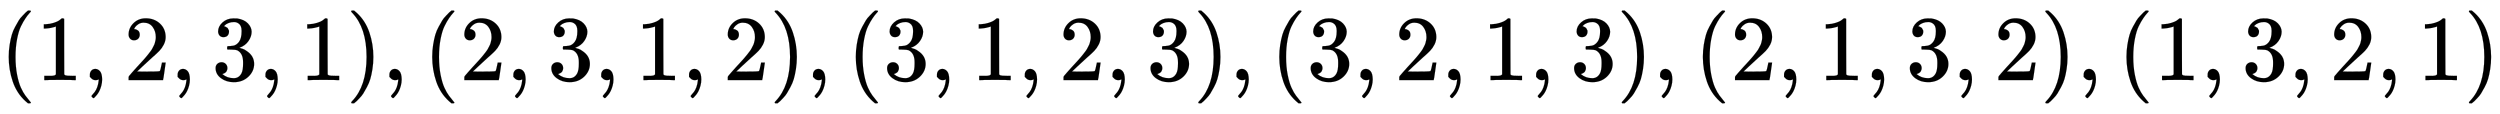
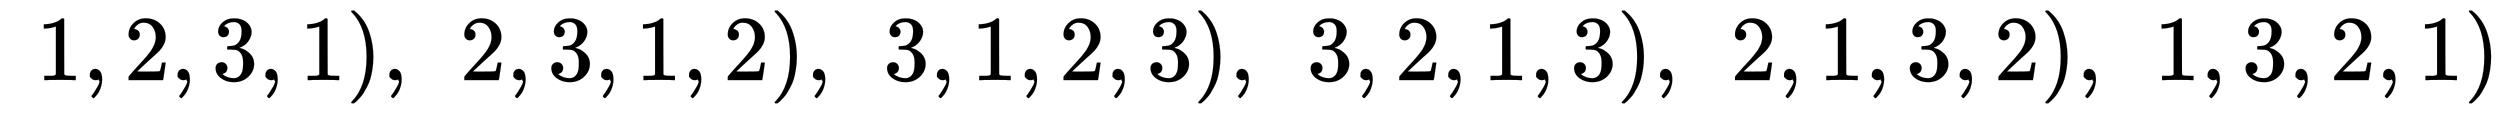
<svg xmlns="http://www.w3.org/2000/svg" xmlns:xlink="http://www.w3.org/1999/xlink" width="62.535ex" height="2.843ex" style="vertical-align: -0.838ex;" viewBox="0 -863.1 26924.8 1223.9" role="img" focusable="false" aria-labelledby="MathJax-SVG-1-Title">
  <title id="MathJax-SVG-1-Title">left parenthesis 1 comma 2 comma 3 comma 1 right parenthesis comma left parenthesis 2 comma 3 comma 1 comma 2 right parenthesis comma left parenthesis 3 comma 1 comma 2 comma 3 right parenthesis comma left parenthesis 3 comma 2 comma 1 comma 3 right parenthesis comma left parenthesis 2 comma 1 comma 3 comma 2 right parenthesis comma left parenthesis 1 comma 3 comma 2 comma 1 right parenthesis</title>
  <defs aria-hidden="true">
-     <path stroke-width="1" id="E1-MJMAIN-28" d="M94 250Q94 319 104 381T127 488T164 576T202 643T244 695T277 729T302 750H315H319Q333 750 333 741Q333 738 316 720T275 667T226 581T184 443T167 250T184 58T225 -81T274 -167T316 -220T333 -241Q333 -250 318 -250H315H302L274 -226Q180 -141 137 -14T94 250Z" />
    <path stroke-width="1" id="E1-MJMAIN-31" d="M213 578L200 573Q186 568 160 563T102 556H83V602H102Q149 604 189 617T245 641T273 663Q275 666 285 666Q294 666 302 660V361L303 61Q310 54 315 52T339 48T401 46H427V0H416Q395 3 257 3Q121 3 100 0H88V46H114Q136 46 152 46T177 47T193 50T201 52T207 57T213 61V578Z" />
-     <path stroke-width="1" id="E1-MJMAIN-2C" d="M78 35T78 60T94 103T137 121Q165 121 187 96T210 8Q210 -27 201 -60T180 -117T154 -158T130 -185T117 -194Q113 -194 104 -185T95 -172Q95 -168 106 -156T131 -126T157 -76T173 -3V9L172 8Q170 7 167 6T161 3T152 1T140 0Q113 0 96 17Z" />
+     <path stroke-width="1" id="E1-MJMAIN-2C" d="M78 35T78 60T94 103T137 121Q165 121 187 96T210 8Q210 -27 201 -60T180 -117T154 -158T130 -185T117 -194Q113 -194 104 -185T95 -172Q95 -168 106 -156T157 -76T173 -3V9L172 8Q170 7 167 6T161 3T152 1T140 0Q113 0 96 17Z" />
    <path stroke-width="1" id="E1-MJMAIN-32" d="M109 429Q82 429 66 447T50 491Q50 562 103 614T235 666Q326 666 387 610T449 465Q449 422 429 383T381 315T301 241Q265 210 201 149L142 93L218 92Q375 92 385 97Q392 99 409 186V189H449V186Q448 183 436 95T421 3V0H50V19V31Q50 38 56 46T86 81Q115 113 136 137Q145 147 170 174T204 211T233 244T261 278T284 308T305 340T320 369T333 401T340 431T343 464Q343 527 309 573T212 619Q179 619 154 602T119 569T109 550Q109 549 114 549Q132 549 151 535T170 489Q170 464 154 447T109 429Z" />
    <path stroke-width="1" id="E1-MJMAIN-33" d="M127 463Q100 463 85 480T69 524Q69 579 117 622T233 665Q268 665 277 664Q351 652 390 611T430 522Q430 470 396 421T302 350L299 348Q299 347 308 345T337 336T375 315Q457 262 457 175Q457 96 395 37T238 -22Q158 -22 100 21T42 130Q42 158 60 175T105 193Q133 193 151 175T169 130Q169 119 166 110T159 94T148 82T136 74T126 70T118 67L114 66Q165 21 238 21Q293 21 321 74Q338 107 338 175V195Q338 290 274 322Q259 328 213 329L171 330L168 332Q166 335 166 348Q166 366 174 366Q202 366 232 371Q266 376 294 413T322 525V533Q322 590 287 612Q265 626 240 626Q208 626 181 615T143 592T132 580H135Q138 579 143 578T153 573T165 566T175 555T183 540T186 520Q186 498 172 481T127 463Z" />
    <path stroke-width="1" id="E1-MJMAIN-29" d="M60 749L64 750Q69 750 74 750H86L114 726Q208 641 251 514T294 250Q294 182 284 119T261 12T224 -76T186 -143T145 -194T113 -227T90 -246Q87 -249 86 -250H74Q66 -250 63 -250T58 -247T55 -238Q56 -237 66 -225Q221 -64 221 250T66 725Q56 737 55 738Q55 746 60 749Z" />
  </defs>
  <g stroke="currentColor" fill="currentColor" stroke-width="0" transform="matrix(1 0 0 -1 0 0)" aria-hidden="true">
    <use xlink:href="#E1-MJMAIN-28" x="0" y="0" />
    <use xlink:href="#E1-MJMAIN-31" x="389" y="0" />
    <use xlink:href="#E1-MJMAIN-2C" x="890" y="0" />
    <use xlink:href="#E1-MJMAIN-32" x="1335" y="0" />
    <use xlink:href="#E1-MJMAIN-2C" x="1835" y="0" />
    <use xlink:href="#E1-MJMAIN-33" x="2280" y="0" />
    <use xlink:href="#E1-MJMAIN-2C" x="2781" y="0" />
    <use xlink:href="#E1-MJMAIN-31" x="3226" y="0" />
    <use xlink:href="#E1-MJMAIN-29" x="3727" y="0" />
    <use xlink:href="#E1-MJMAIN-2C" x="4116" y="0" />
    <use xlink:href="#E1-MJMAIN-28" x="4561" y="0" />
    <use xlink:href="#E1-MJMAIN-32" x="4951" y="0" />
    <use xlink:href="#E1-MJMAIN-2C" x="5451" y="0" />
    <use xlink:href="#E1-MJMAIN-33" x="5896" y="0" />
    <use xlink:href="#E1-MJMAIN-2C" x="6397" y="0" />
    <use xlink:href="#E1-MJMAIN-31" x="6842" y="0" />
    <use xlink:href="#E1-MJMAIN-2C" x="7343" y="0" />
    <use xlink:href="#E1-MJMAIN-32" x="7788" y="0" />
    <use xlink:href="#E1-MJMAIN-29" x="8288" y="0" />
    <use xlink:href="#E1-MJMAIN-2C" x="8678" y="0" />
    <use xlink:href="#E1-MJMAIN-28" x="9123" y="0" />
    <use xlink:href="#E1-MJMAIN-33" x="9512" y="0" />
    <use xlink:href="#E1-MJMAIN-2C" x="10013" y="0" />
    <use xlink:href="#E1-MJMAIN-31" x="10458" y="0" />
    <use xlink:href="#E1-MJMAIN-2C" x="10959" y="0" />
    <use xlink:href="#E1-MJMAIN-32" x="11404" y="0" />
    <use xlink:href="#E1-MJMAIN-2C" x="11904" y="0" />
    <use xlink:href="#E1-MJMAIN-33" x="12349" y="0" />
    <use xlink:href="#E1-MJMAIN-29" x="12850" y="0" />
    <use xlink:href="#E1-MJMAIN-2C" x="13239" y="0" />
    <use xlink:href="#E1-MJMAIN-28" x="13684" y="0" />
    <use xlink:href="#E1-MJMAIN-33" x="14074" y="0" />
    <use xlink:href="#E1-MJMAIN-2C" x="14574" y="0" />
    <use xlink:href="#E1-MJMAIN-32" x="15020" y="0" />
    <use xlink:href="#E1-MJMAIN-2C" x="15520" y="0" />
    <use xlink:href="#E1-MJMAIN-31" x="15965" y="0" />
    <use xlink:href="#E1-MJMAIN-2C" x="16466" y="0" />
    <use xlink:href="#E1-MJMAIN-33" x="16911" y="0" />
    <use xlink:href="#E1-MJMAIN-29" x="17411" y="0" />
    <use xlink:href="#E1-MJMAIN-2C" x="17801" y="0" />
    <use xlink:href="#E1-MJMAIN-28" x="18246" y="0" />
    <use xlink:href="#E1-MJMAIN-32" x="18636" y="0" />
    <use xlink:href="#E1-MJMAIN-2C" x="19136" y="0" />
    <use xlink:href="#E1-MJMAIN-31" x="19581" y="0" />
    <use xlink:href="#E1-MJMAIN-2C" x="20082" y="0" />
    <use xlink:href="#E1-MJMAIN-33" x="20527" y="0" />
    <use xlink:href="#E1-MJMAIN-2C" x="21028" y="0" />
    <use xlink:href="#E1-MJMAIN-32" x="21473" y="0" />
    <use xlink:href="#E1-MJMAIN-29" x="21973" y="0" />
    <use xlink:href="#E1-MJMAIN-2C" x="22363" y="0" />
    <use xlink:href="#E1-MJMAIN-28" x="22808" y="0" />
    <use xlink:href="#E1-MJMAIN-31" x="23197" y="0" />
    <use xlink:href="#E1-MJMAIN-2C" x="23698" y="0" />
    <use xlink:href="#E1-MJMAIN-33" x="24143" y="0" />
    <use xlink:href="#E1-MJMAIN-2C" x="24644" y="0" />
    <use xlink:href="#E1-MJMAIN-32" x="25089" y="0" />
    <use xlink:href="#E1-MJMAIN-2C" x="25589" y="0" />
    <use xlink:href="#E1-MJMAIN-31" x="26034" y="0" />
    <use xlink:href="#E1-MJMAIN-29" x="26535" y="0" />
  </g>
</svg>